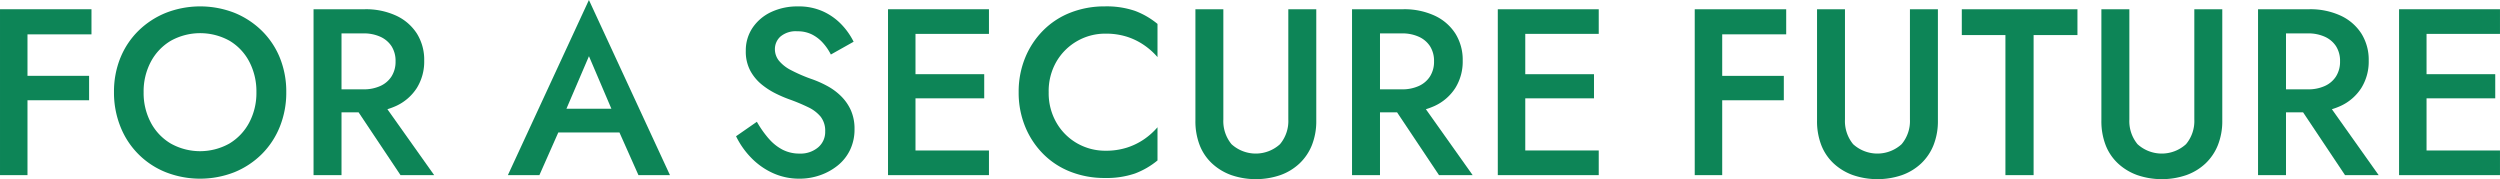
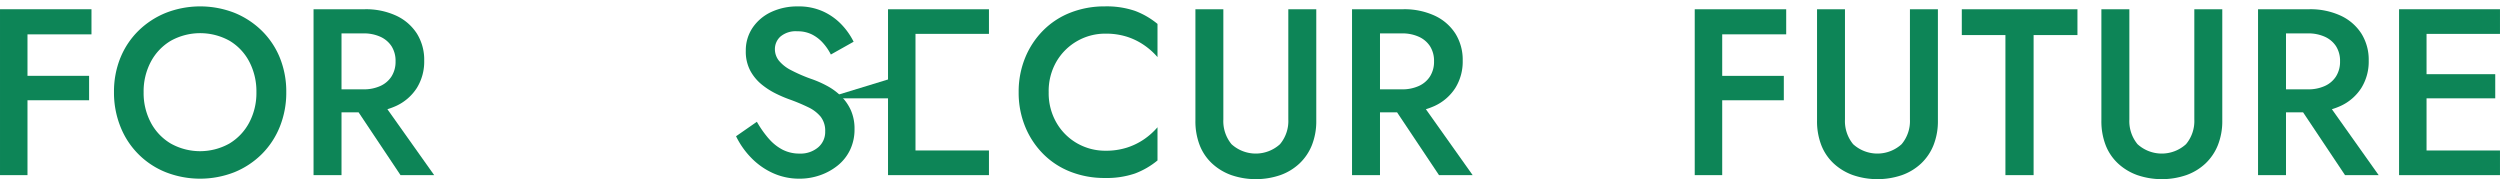
<svg xmlns="http://www.w3.org/2000/svg" width="300.273" height="21.52" viewBox="0 0 300.273 21.52">
  <defs>
    <clipPath id="clip-path">
      <path id="パス_2259" data-name="パス 2259" d="M0,0H300.273V21.52H0Z" fill="#0d8557" />
    </clipPath>
  </defs>
  <g id="グループ_10626" data-name="グループ 10626" transform="translate(0.001)" opacity="0.999">
    <path id="パス_2176" data-name="パス 2176" d="M3.3,2.758H0V22.683H3.3V13.689h7.4V10.756H3.3V5.775h7.686V2.758Z" transform="translate(0 -1.648)" fill="#0d8557" />
    <g id="グループ_10627" data-name="グループ 10627" transform="translate(0 0)">
      <g id="マスクグループ_24" data-name="マスクグループ 24" clip-path="url(#clip-path)">
        <path id="パス_2177" data-name="パス 2177" d="M34.782,8.086A9.605,9.605,0,0,1,36.96,4.827a10.084,10.084,0,0,1,3.3-2.149,11.343,11.343,0,0,1,8.212,0,10.124,10.124,0,0,1,3.288,2.149,9.605,9.605,0,0,1,2.177,3.259,10.8,10.8,0,0,1,.768,4.127,10.937,10.937,0,0,1-.768,4.128,9.779,9.779,0,0,1-2.163,3.3,10,10,0,0,1-3.288,2.178,11.309,11.309,0,0,1-8.269,0,9.711,9.711,0,0,1-5.437-5.479,10.937,10.937,0,0,1-.768-4.128,10.8,10.8,0,0,1,.768-4.127m3.658,7.785a6.4,6.4,0,0,0,2.405,2.519,7.211,7.211,0,0,0,7.017,0,6.439,6.439,0,0,0,2.391-2.519,7.58,7.58,0,0,0,.868-3.658,7.682,7.682,0,0,0-.854-3.658,6.344,6.344,0,0,0-2.377-2.519,7.269,7.269,0,0,0-7.045,0A6.408,6.408,0,0,0,38.44,8.556a7.573,7.573,0,0,0-.868,3.658,7.57,7.57,0,0,0,.868,3.658" transform="translate(-20.322 -1.141)" fill="#0d8557" />
        <path id="パス_2178" data-name="パス 2178" d="M96.912,22.684H93.553V2.758h3.359ZM95.546,2.758H99.7a8.667,8.667,0,0,1,3.771.768,5.894,5.894,0,0,1,2.491,2.15,5.922,5.922,0,0,1,.882,3.259,5.994,5.994,0,0,1-.882,3.273,5.855,5.855,0,0,1-2.491,2.163,8.667,8.667,0,0,1-3.771.768H95.546V12.379H99.56a4.768,4.768,0,0,0,2.007-.4,3.1,3.1,0,0,0,1.352-1.153,3.274,3.274,0,0,0,.484-1.807,3.261,3.261,0,0,0-.484-1.822,3.14,3.14,0,0,0-1.352-1.138,4.774,4.774,0,0,0-2.007-.4H95.546Zm5.75,10.418,6.746,9.507H104l-6.348-9.507Z" transform="translate(-55.894 -1.648)" fill="#0d8557" />
-         <path id="パス_2179" data-name="パス 2179" d="M158.14,14.062l-.057.74-2.761,6.234h-3.786L161.271,0l9.735,21.036H167.22l-2.7-6.063-.086-.825-3.159-7.4Zm-1.452-1h9.251l.655,2.846H156.062Z" transform="translate(-90.537 0)" fill="#0d8557" />
        <path id="パス_2180" data-name="パス 2180" d="M223.546,17.779a5.619,5.619,0,0,0,1.665,1.338,4.4,4.4,0,0,0,2.049.47,3.265,3.265,0,0,0,2.22-.74,2.407,2.407,0,0,0,.854-1.907,2.747,2.747,0,0,0-.541-1.779,4.366,4.366,0,0,0-1.494-1.139,22.458,22.458,0,0,0-2.206-.925,15.361,15.361,0,0,1-1.651-.7,8.957,8.957,0,0,1-1.737-1.11,5.527,5.527,0,0,1-1.366-1.651,4.863,4.863,0,0,1-.541-2.377,4.851,4.851,0,0,1,.826-2.8,5.492,5.492,0,0,1,2.234-1.879,7.381,7.381,0,0,1,3.2-.669,7.06,7.06,0,0,1,3.075.627,7.2,7.2,0,0,1,2.206,1.594,8.372,8.372,0,0,1,1.409,2.021l-2.733,1.537a6.344,6.344,0,0,0-.94-1.381,4.481,4.481,0,0,0-1.324-1.025A3.8,3.8,0,0,0,227,4.9a2.836,2.836,0,0,0-2.05.64,2.025,2.025,0,0,0-.655,1.494,2.207,2.207,0,0,0,.469,1.38,4.55,4.55,0,0,0,1.466,1.153,18.672,18.672,0,0,0,2.59,1.11,12.722,12.722,0,0,1,1.778.8,7.249,7.249,0,0,1,1.637,1.21,5.616,5.616,0,0,1,1.181,1.693,5.446,5.446,0,0,1,.441,2.277,5.648,5.648,0,0,1-.541,2.5,5.378,5.378,0,0,1-1.481,1.865,7.072,7.072,0,0,1-2.121,1.167,7.415,7.415,0,0,1-2.462.413,7.616,7.616,0,0,1-3.259-.7,8.529,8.529,0,0,1-2.6-1.865,9.825,9.825,0,0,1-1.765-2.533l2.5-1.736a12.673,12.673,0,0,0,1.409,2.007" transform="translate(-131.222 -1.141)" fill="#0d8557" />
-         <path id="パス_2181" data-name="パス 2181" d="M268.262,22.684h-3.3V2.758h3.3ZM267.038,2.758h10.048v2.96H267.038Zm0,7.8h9.479v2.9h-9.479Zm0,9.165h10.048v2.96H267.038Z" transform="translate(-158.304 -1.648)" fill="#0d8557" />
+         <path id="パス_2181" data-name="パス 2181" d="M268.262,22.684h-3.3V2.758h3.3ZM267.038,2.758h10.048v2.96H267.038Zm0,7.8v2.9h-9.479Zm0,9.165h10.048v2.96H267.038Z" transform="translate(-158.304 -1.648)" fill="#0d8557" />
        <path id="パス_2182" data-name="パス 2182" d="M308.492,15.914a6.687,6.687,0,0,0,2.5,2.462,6.784,6.784,0,0,0,3.373.868,8.265,8.265,0,0,0,2.562-.37A7.876,7.876,0,0,0,319,17.864a8.4,8.4,0,0,0,1.608-1.438v3.986a9.481,9.481,0,0,1-2.7,1.565,10.546,10.546,0,0,1-3.643.541,11.114,11.114,0,0,1-4.085-.74,9.451,9.451,0,0,1-3.288-2.135,9.991,9.991,0,0,1-2.177-3.288,10.73,10.73,0,0,1-.783-4.142,10.73,10.73,0,0,1,.783-4.142,10,10,0,0,1,2.177-3.288,9.463,9.463,0,0,1,3.288-2.135,11.114,11.114,0,0,1,4.085-.74,10.545,10.545,0,0,1,3.643.541,9.481,9.481,0,0,1,2.7,1.565V8A8.4,8.4,0,0,0,319,6.564a7.864,7.864,0,0,0-2.064-1.011,8.265,8.265,0,0,0-2.562-.37A6.766,6.766,0,0,0,308.492,8.5a7.046,7.046,0,0,0-.954,3.715,7.066,7.066,0,0,0,.954,3.7" transform="translate(-181.582 -1.141)" fill="#0d8557" />
        <path id="パス_2183" data-name="パス 2183" d="M360.034,2.758V15.994a4.356,4.356,0,0,0,.982,2.974,4.328,4.328,0,0,0,5.821,0,4.318,4.318,0,0,0,1-2.974V2.758h3.359V16.137a7.768,7.768,0,0,1-.527,2.946,6.188,6.188,0,0,1-1.495,2.206,6.58,6.58,0,0,1-2.305,1.395,9.126,9.126,0,0,1-5.864,0,6.727,6.727,0,0,1-2.319-1.395,5.95,5.95,0,0,1-1.495-2.206,7.954,7.954,0,0,1-.512-2.946V2.758Z" transform="translate(-213.1 -1.648)" fill="#0d8557" />
        <path id="パス_2184" data-name="パス 2184" d="M406.775,22.684h-3.359V2.758h3.359ZM405.409,2.758h4.156a8.667,8.667,0,0,1,3.771.768,5.894,5.894,0,0,1,2.491,2.15,5.922,5.922,0,0,1,.882,3.259,5.993,5.993,0,0,1-.882,3.273,5.855,5.855,0,0,1-2.491,2.163,8.667,8.667,0,0,1-3.771.768h-4.156V12.379h4.014a4.767,4.767,0,0,0,2.007-.4,3.1,3.1,0,0,0,1.352-1.153,3.274,3.274,0,0,0,.484-1.807,3.261,3.261,0,0,0-.484-1.822,3.139,3.139,0,0,0-1.352-1.138,4.774,4.774,0,0,0-2.007-.4h-4.014Zm5.75,10.418,6.746,9.507h-4.042l-6.348-9.507Z" transform="translate(-241.026 -1.648)" fill="#0d8557" />
-         <path id="パス_2185" data-name="パス 2185" d="M450.206,22.684h-3.3V2.758h3.3ZM448.982,2.758H459.03v2.96H448.982Zm0,7.8h9.479v2.9h-9.479Zm0,9.165H459.03v2.96H448.982Z" transform="translate(-267.008 -1.648)" fill="#0d8557" />
        <path id="パス_2186" data-name="パス 2186" d="M508.969,22.684h-3.3V2.758h3.3ZM507.745,2.758h8.91V5.775h-8.91Zm0,8h8.625v2.932h-8.625Z" transform="translate(-302.117 -1.648)" fill="#0d8557" />
        <path id="パス_2187" data-name="パス 2187" d="M545.514,2.758V15.994a4.357,4.357,0,0,0,.982,2.974,4.328,4.328,0,0,0,5.821,0,4.318,4.318,0,0,0,1-2.974V2.758h3.359V16.137a7.766,7.766,0,0,1-.527,2.946,6.188,6.188,0,0,1-1.495,2.206,6.58,6.58,0,0,1-2.305,1.395,9.126,9.126,0,0,1-5.864,0,6.727,6.727,0,0,1-2.319-1.395,5.95,5.95,0,0,1-1.495-2.206,7.953,7.953,0,0,1-.512-2.946V2.758Z" transform="translate(-323.917 -1.648)" fill="#0d8557" />
        <path id="パス_2188" data-name="パス 2188" d="M585.36,2.758h13.891v3.1h-5.266V22.684H590.6V5.861H585.36Z" transform="translate(-349.731 -1.648)" fill="#0d8557" />
        <path id="パス_2189" data-name="パス 2189" d="M630.369,2.758V15.994a4.357,4.357,0,0,0,.982,2.974,4.328,4.328,0,0,0,5.821,0,4.318,4.318,0,0,0,1-2.974V2.758h3.359V16.137A7.767,7.767,0,0,1,641,19.083a6.188,6.188,0,0,1-1.495,2.206,6.58,6.58,0,0,1-2.305,1.395,9.126,9.126,0,0,1-5.864,0,6.727,6.727,0,0,1-2.319-1.395,5.949,5.949,0,0,1-1.495-2.206,7.955,7.955,0,0,1-.512-2.946V2.758Z" transform="translate(-374.615 -1.648)" fill="#0d8557" />
        <path id="パス_2190" data-name="パス 2190" d="M677.11,22.684h-3.359V2.758h3.359ZM675.744,2.758H679.9a8.667,8.667,0,0,1,3.771.768,5.9,5.9,0,0,1,2.491,2.15,5.923,5.923,0,0,1,.882,3.259,5.994,5.994,0,0,1-.882,3.273,5.856,5.856,0,0,1-2.491,2.163,8.667,8.667,0,0,1-3.771.768h-4.156V12.379h4.014a4.768,4.768,0,0,0,2.007-.4,3.1,3.1,0,0,0,1.352-1.153,3.273,3.273,0,0,0,.484-1.807,3.26,3.26,0,0,0-.484-1.822,3.139,3.139,0,0,0-1.352-1.138,4.774,4.774,0,0,0-2.007-.4h-4.014Zm5.75,10.418,6.746,9.507H684.2l-6.348-9.507Z" transform="translate(-402.541 -1.648)" fill="#0d8557" />
        <path id="パス_2191" data-name="パス 2191" d="M719.127,22.684h-3.3V2.758h3.3ZM717.9,2.758h10.048v2.96H717.9Zm0,7.8h9.479v2.9H717.9Zm0,9.165h10.048v2.96H717.9Z" transform="translate(-427.678 -1.648)" fill="#0d8557" />
      </g>
    </g>
  </g>
</svg>